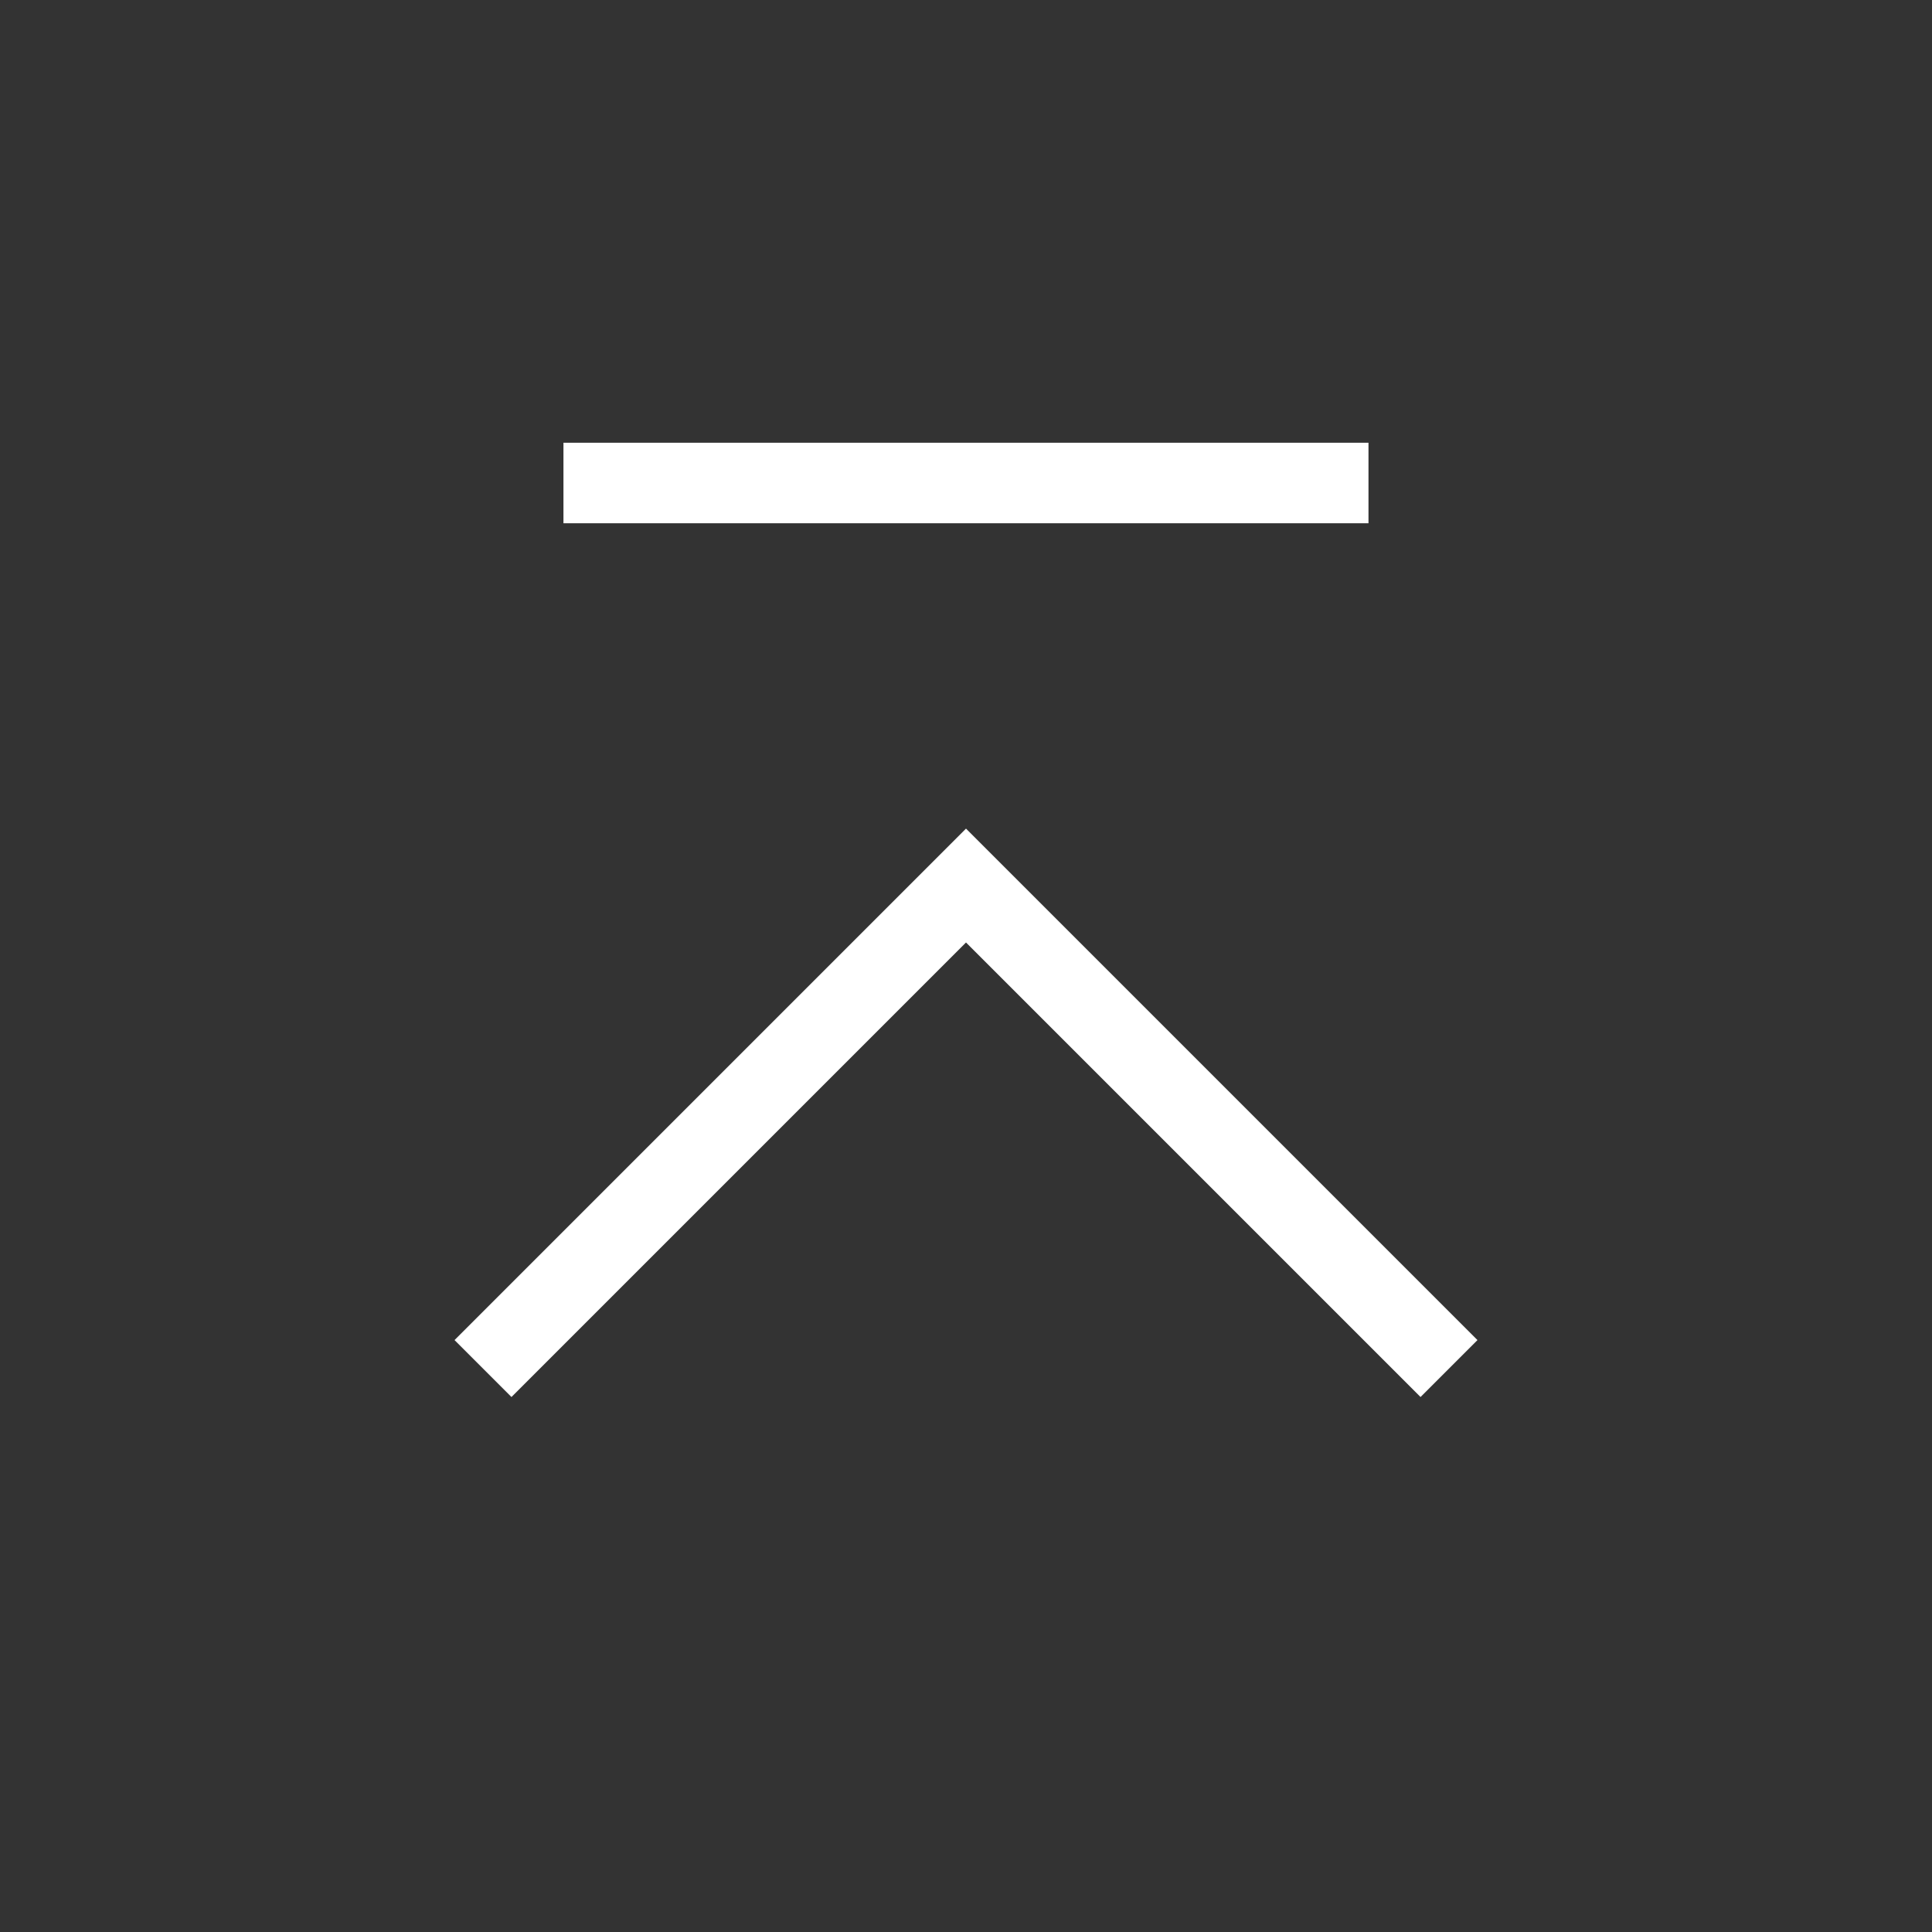
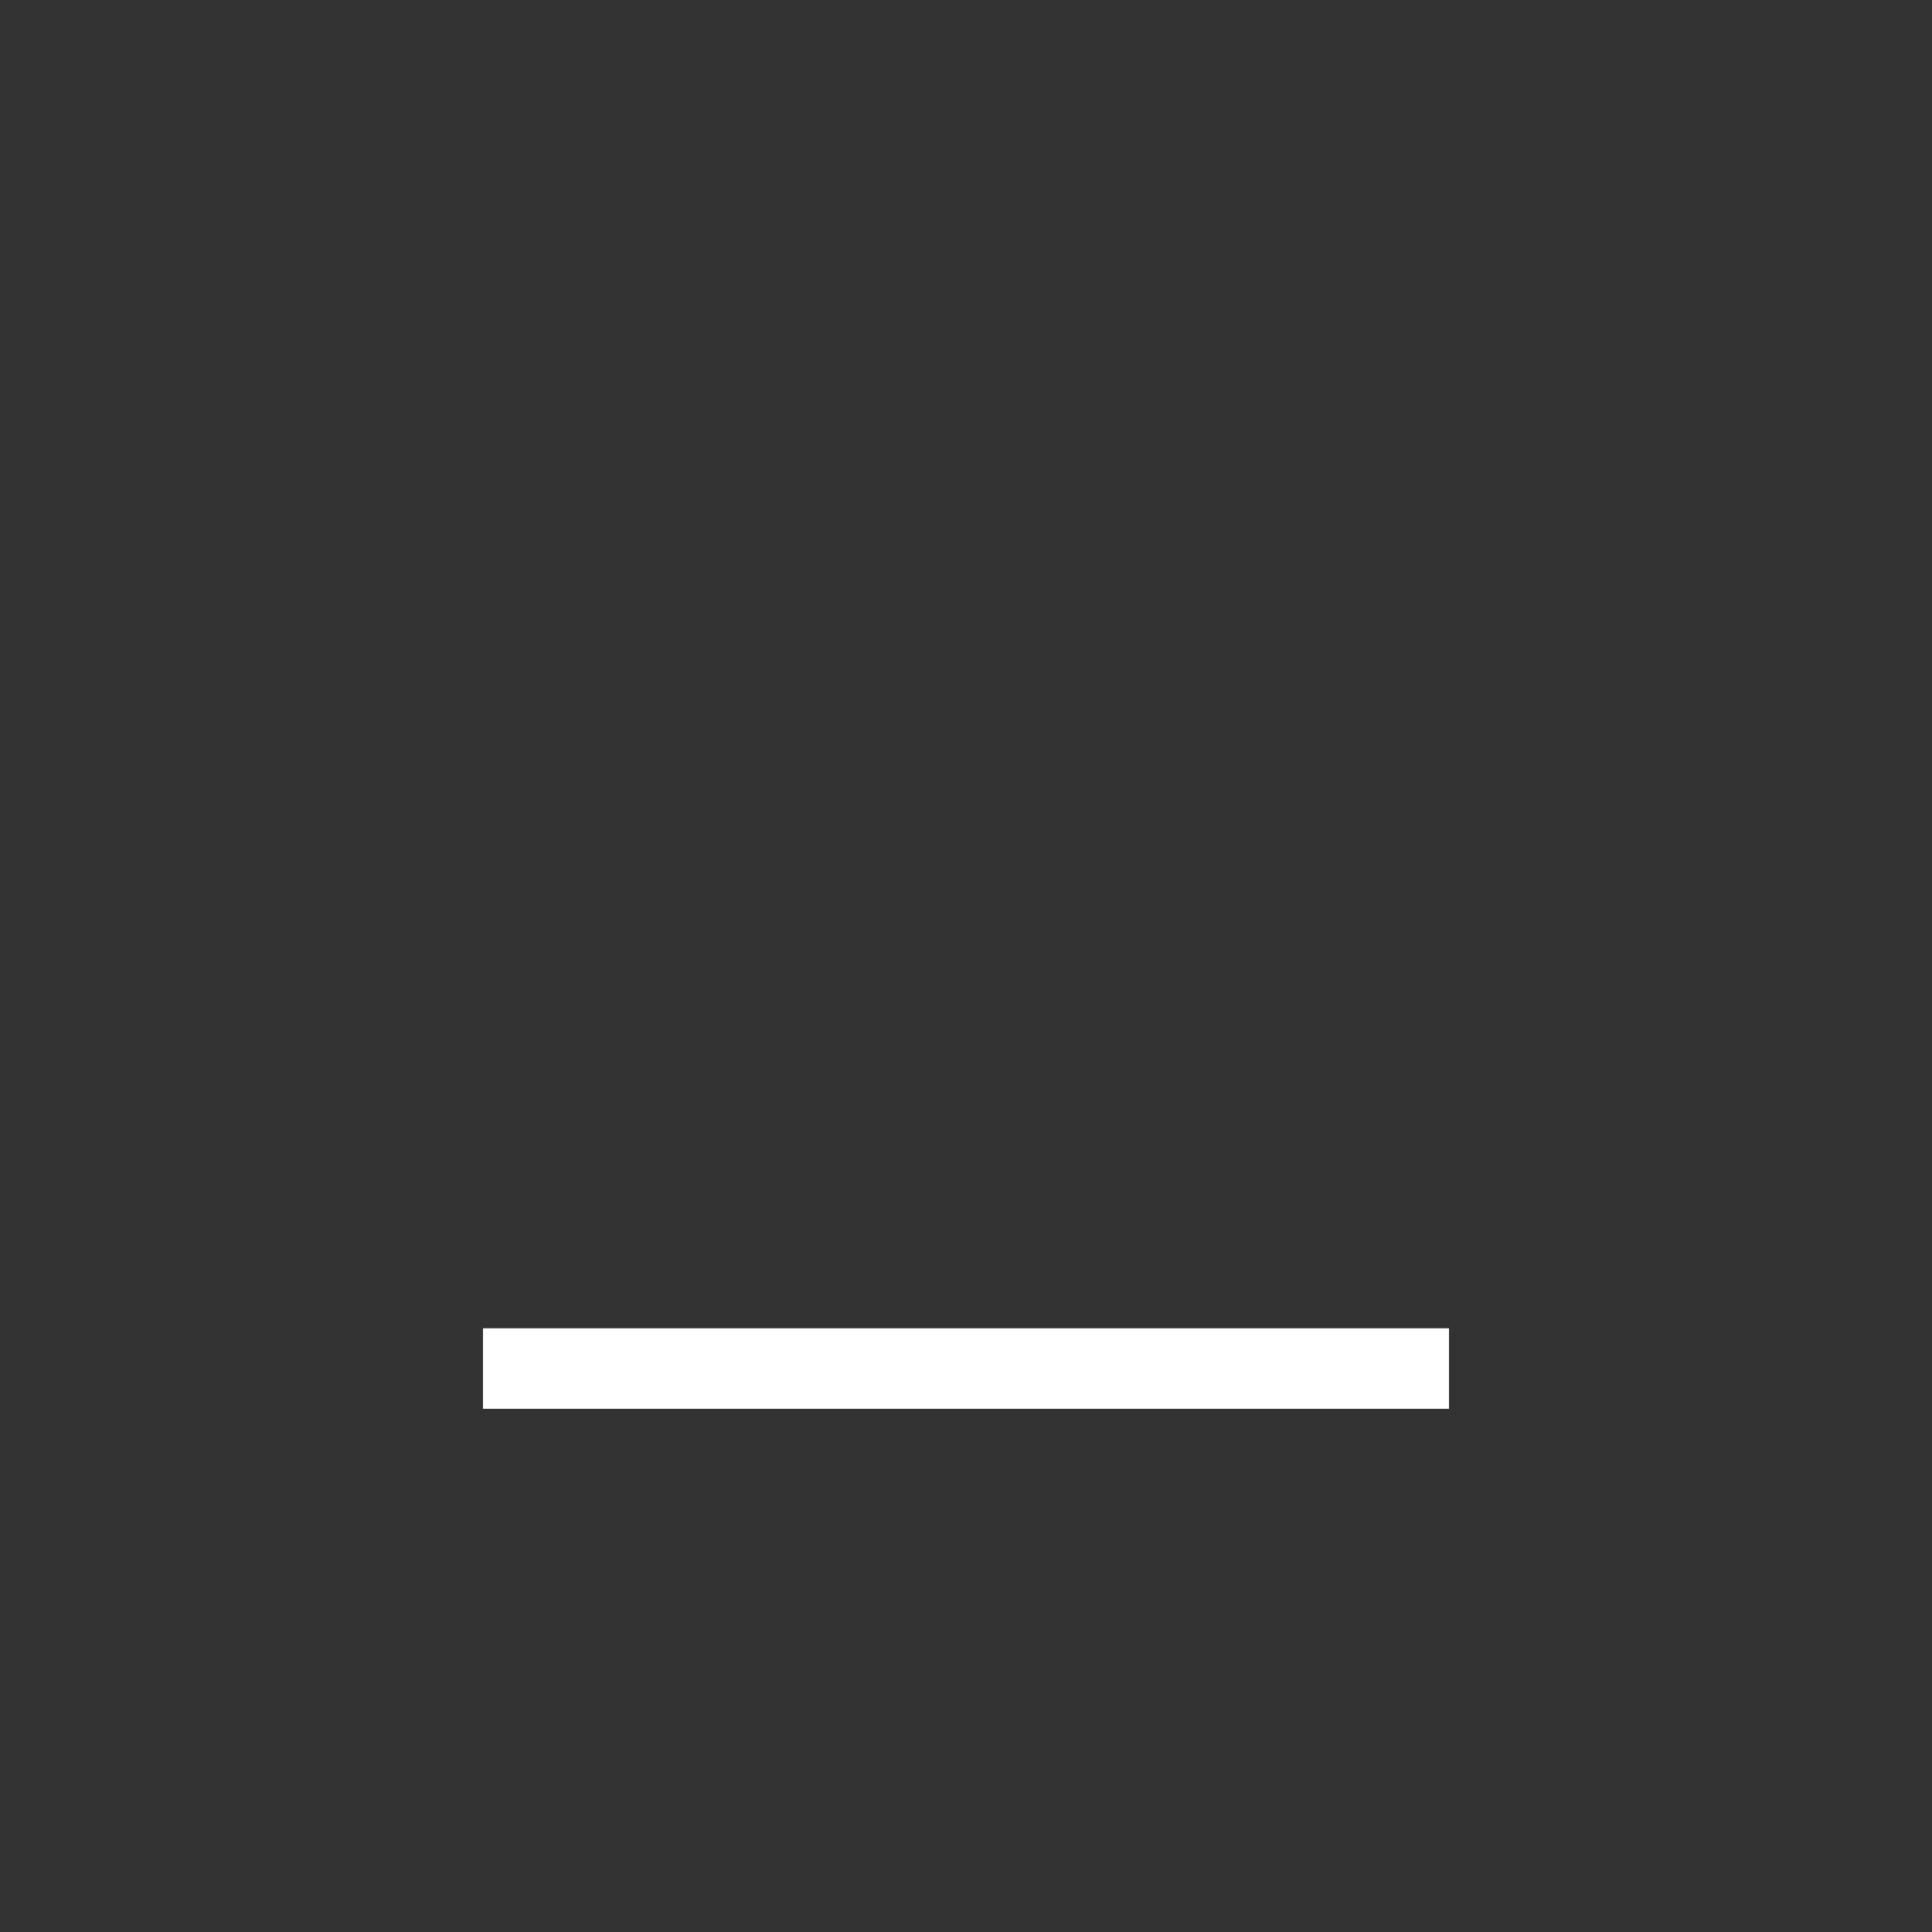
<svg xmlns="http://www.w3.org/2000/svg" width="28" height="28" viewBox="0 0 28 28" fill="none">
  <rect x="0" y="0" width="28" height="28" fill="#333333" stroke="none" />
-   <path d="M21 19.834L14 12.834L7 19.834" stroke="white" stroke-width="1.167" />
-   <path d="M8.166 7L19.833 7" stroke="white" stroke-width="1.167" />
+   <path d="M21 19.834L7 19.834" stroke="white" stroke-width="1.167" />
</svg>